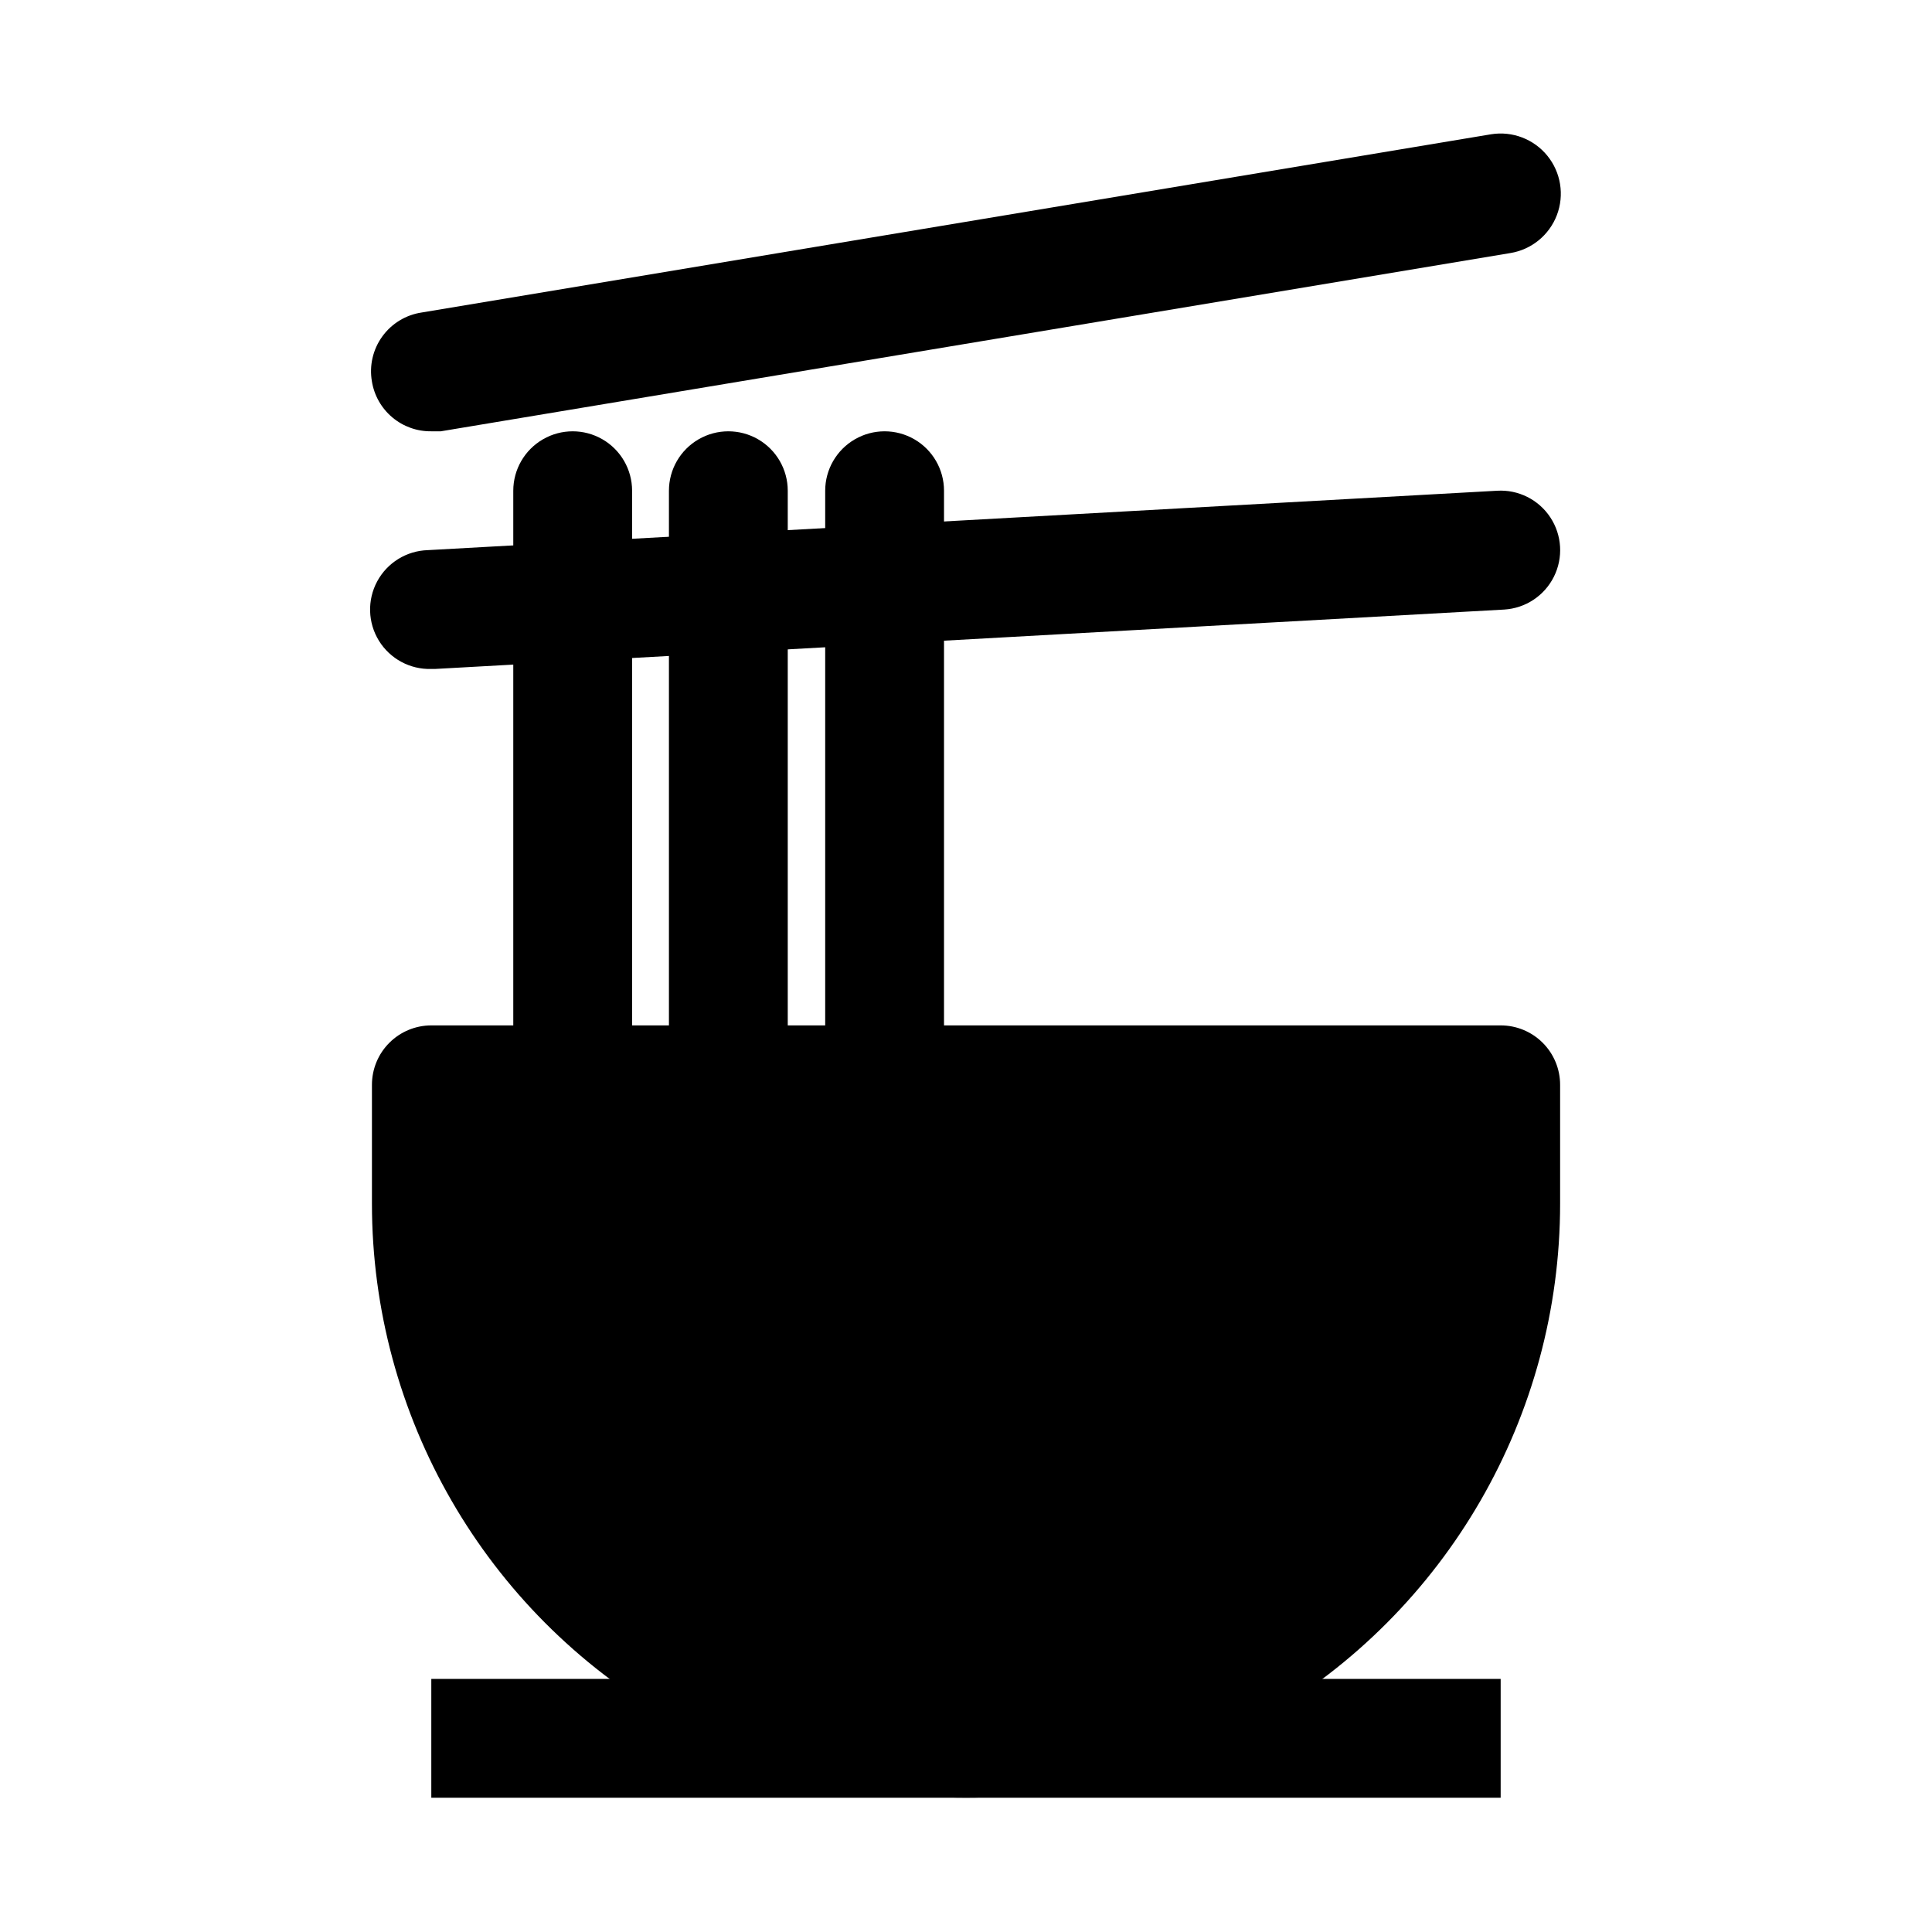
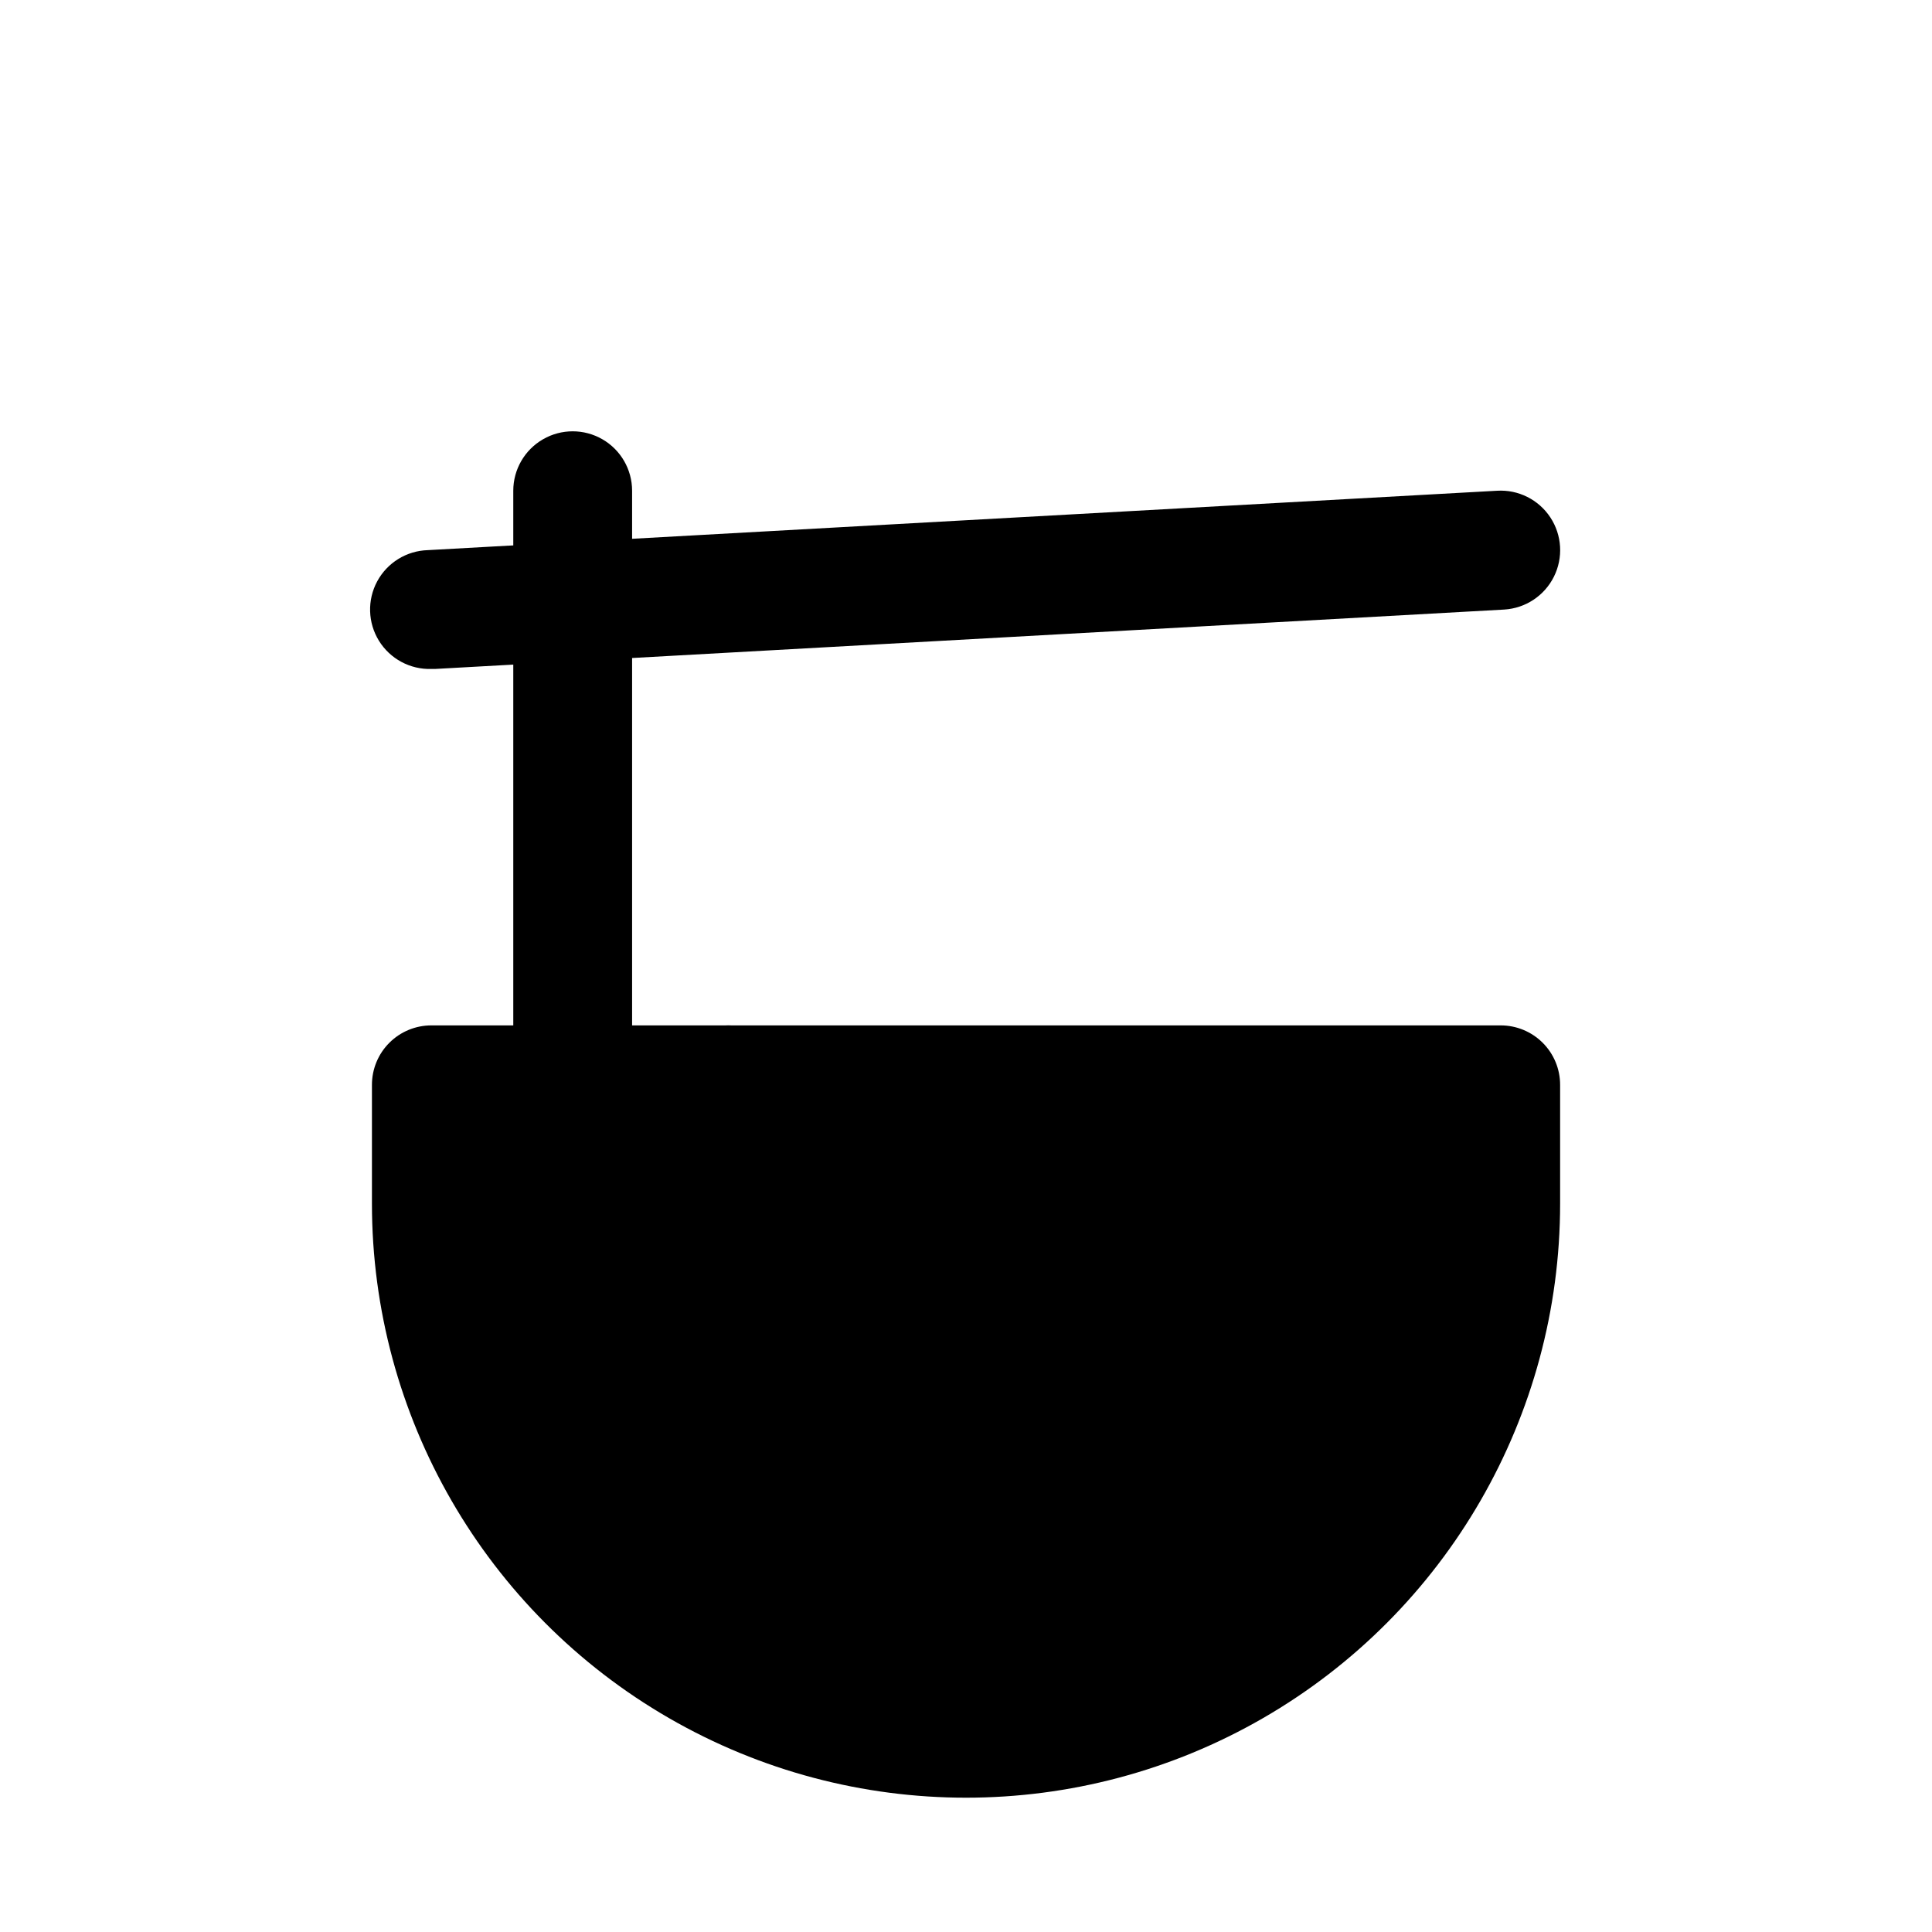
<svg xmlns="http://www.w3.org/2000/svg" fill="#000000" width="800px" height="800px" version="1.1" viewBox="144 144 512 512">
  <g>
    <path d="m541.7 415.74h-283.39c-4.176 0-8.18 1.66-11.133 4.613-2.953 2.949-4.609 6.957-4.609 11.133v31.488c0 56.246 30.008 108.22 78.719 136.34 48.715 28.125 108.73 28.125 157.44 0 48.711-28.121 78.719-80.098 78.719-136.34v-31.488c0-4.176-1.656-8.184-4.609-11.133-2.953-2.953-6.957-4.613-11.133-4.613z" />
-     <path d="m258.3 588.93h283.39v31.488h-283.39z" />
    <path d="m295.77 447.23c-4.176 0-8.18-1.66-11.133-4.609-2.953-2.953-4.613-6.957-4.613-11.133v-157.44c0-5.625 3.004-10.824 7.875-13.637s10.871-2.812 15.742 0c4.871 2.812 7.871 8.012 7.871 13.637v157.44c0 4.176-1.656 8.18-4.609 11.133-2.953 2.949-6.957 4.609-11.133 4.609z" />
-     <path d="m337.02 447.23c-4.176 0-8.18-1.66-11.133-4.609-2.953-2.953-4.613-6.957-4.613-11.133v-157.44c0-5.625 3-10.824 7.871-13.637 4.875-2.812 10.875-2.812 15.746 0 4.871 2.812 7.871 8.012 7.871 13.637v157.44c0 4.176-1.656 8.18-4.609 11.133-2.953 2.949-6.957 4.609-11.133 4.609z" />
-     <path d="m378.43 447.23c-4.176 0-8.18-1.66-11.133-4.609-2.953-2.953-4.613-6.957-4.613-11.133v-157.44c0-5.625 3.004-10.824 7.875-13.637s10.871-2.812 15.742 0c4.871 2.812 7.871 8.012 7.871 13.637v157.44c0 4.176-1.656 8.18-4.609 11.133-2.953 2.949-6.957 4.609-11.133 4.609z" />
+     <path d="m337.02 447.23c-4.176 0-8.18-1.66-11.133-4.609-2.953-2.953-4.613-6.957-4.613-11.133c0-5.625 3-10.824 7.871-13.637 4.875-2.812 10.875-2.812 15.746 0 4.871 2.812 7.871 8.012 7.871 13.637v157.44c0 4.176-1.656 8.18-4.609 11.133-2.953 2.949-6.957 4.609-11.133 4.609z" />
    <path d="m258.3 321.28c-5.625 0.168-10.91-2.676-13.871-7.461-2.957-4.789-3.137-10.789-0.473-15.746 2.668-4.953 7.777-8.113 13.402-8.281l283.39-15.742h-0.004c5.625-0.34 11.004 2.352 14.105 7.055 3.106 4.699 3.465 10.703 0.945 15.742s-7.535 8.352-13.16 8.691l-283.39 15.742z" />
-     <path d="m258.3 258.3c-3.773 0.051-7.438-1.258-10.328-3.688-2.891-2.426-4.812-5.812-5.414-9.535-0.727-4.184 0.27-8.484 2.762-11.922 2.488-3.438 6.262-5.727 10.461-6.344l283.39-47.23c5.625-0.898 11.301 1.27 14.895 5.691 3.59 4.422 4.551 10.422 2.519 15.742-2.035 5.32-6.75 9.156-12.375 10.055l-283.39 47.23z" />
  </g>
</svg>